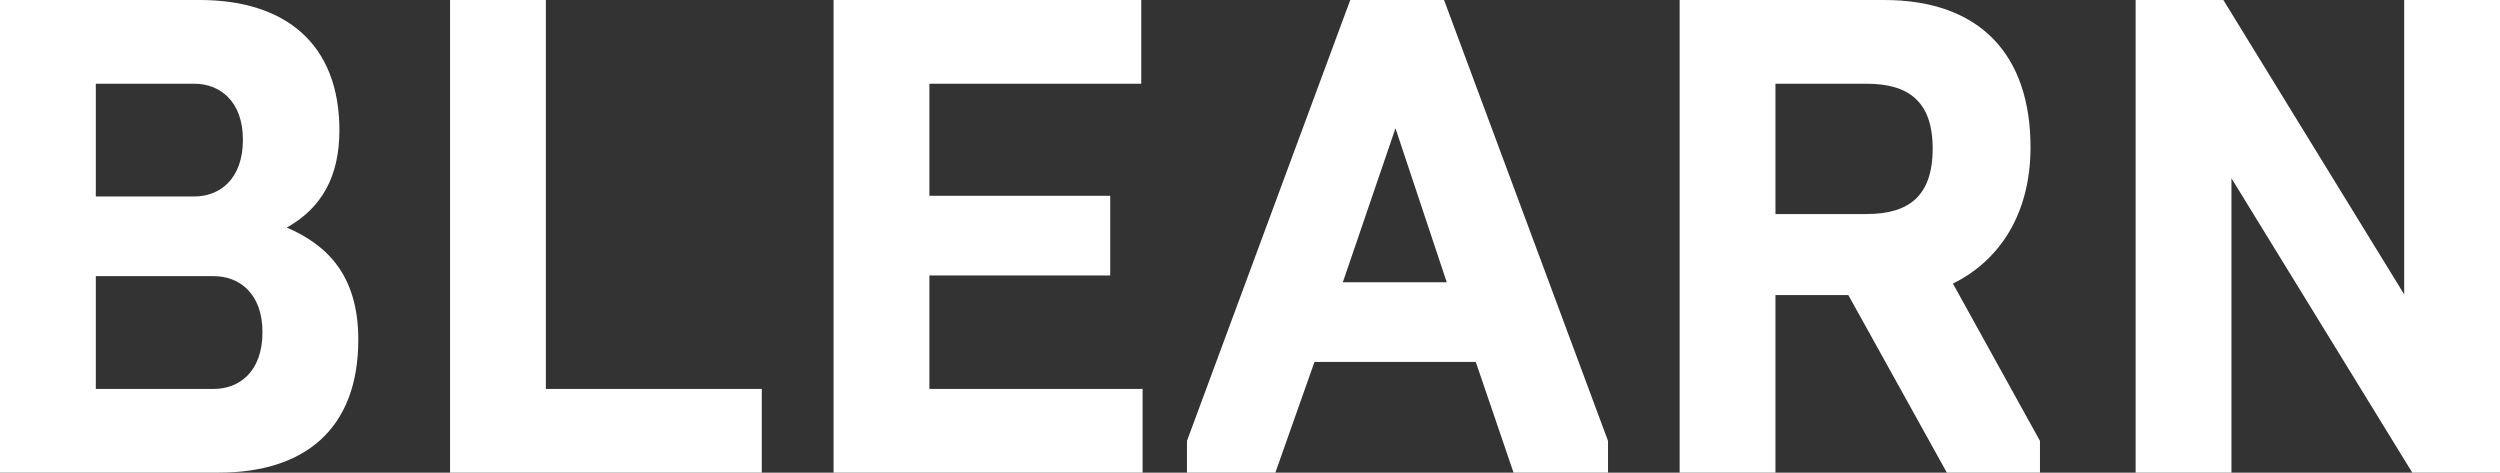
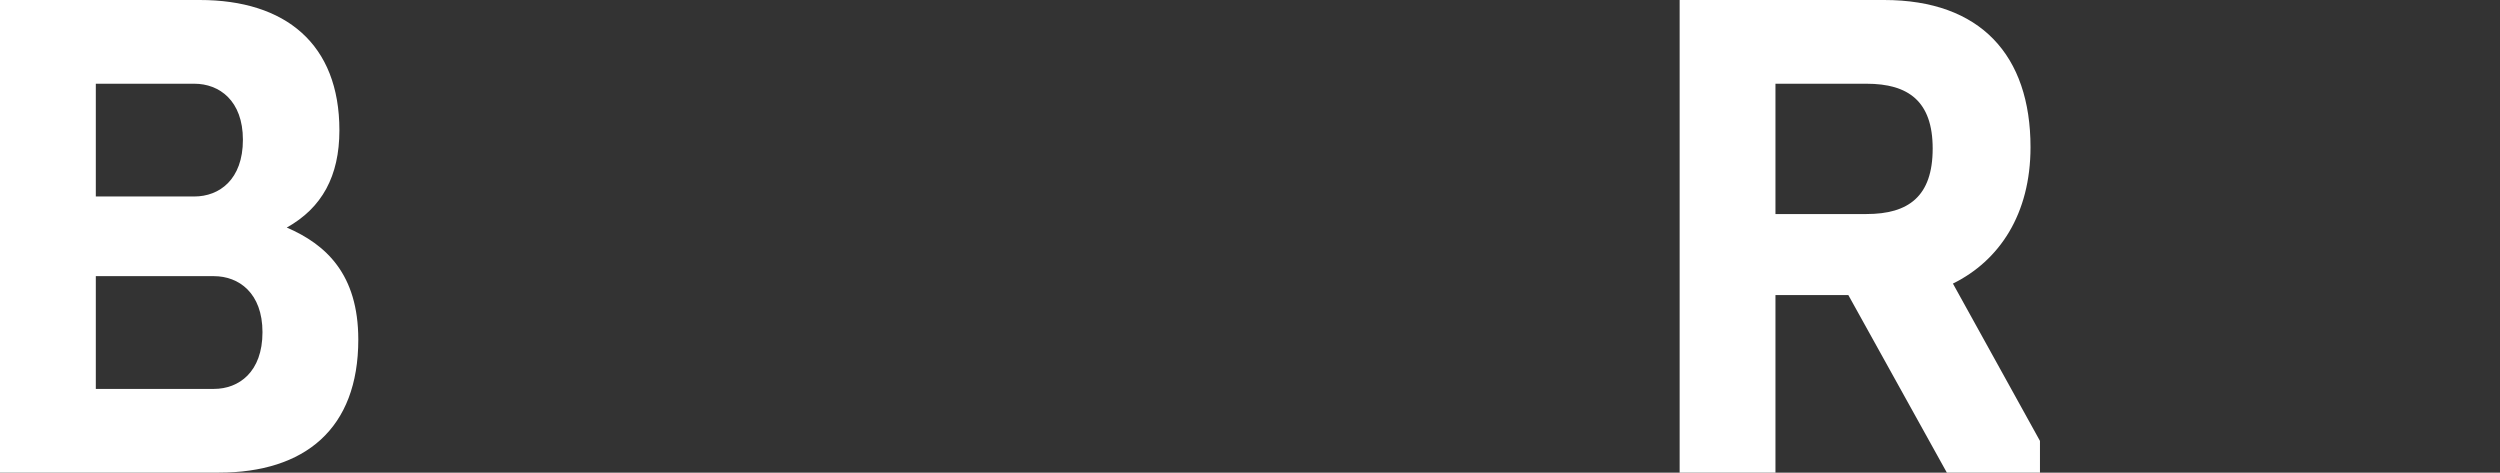
<svg xmlns="http://www.w3.org/2000/svg" width="402" height="76" viewBox="0 0 402 76" fill="none">
  <rect x="0" y="0" width="402" height="76" fill="#333333" stroke="none" />
  <path d="M0 76H35.154C49.042 76 57.614 68.943 57.614 54.611C57.614 44.08 52.406 39.303 46.113 36.589C51.755 33.44 54.576 28.337 54.576 20.954C54.576 7.057 45.896 0 32.116 0H0V76ZM15.407 31.594V13.463H31.248C35.263 13.463 39.06 16.177 39.06 22.474C39.06 28.88 35.263 31.594 31.248 31.594H15.407ZM15.407 62.537V44.406H34.395C38.409 44.406 42.207 47.12 42.207 53.417C42.207 59.823 38.409 62.537 34.395 62.537H15.407Z" fill="white" />
-   <path d="M72.369 76H122.497V62.537H87.776V0H72.369V76Z" fill="white" />
-   <path d="M134.037 76H183.73V62.537H149.444V44.297H178.522V31.486H149.444V13.463H183.513V0H134.037V76Z" fill="white" />
-   <path d="M190.864 76H205.078L211.371 58.194H237.302L243.378 76H258.569V70.897L232.203 0H217.121L190.864 70.897V76ZM215.928 45.383L224.391 20.629L232.637 45.383H215.928Z" fill="white" />
  <path d="M270.087 76H285.494V47.446H297.212L313.053 76H328.026V70.897L314.03 45.6C321.516 41.909 326.507 34.417 326.507 23.669C326.507 8.903 318.478 0 302.962 0H270.087V76ZM285.494 34.417V13.463H300.141C306.868 13.463 310.775 16.286 310.775 23.886C310.775 31.594 306.868 34.417 300.141 34.417H285.494Z" fill="white" />
-   <path d="M343.41 76H358.817V28.663L387.895 76H402V0H386.593V47.337L357.515 0H343.41V76Z" fill="white" />
</svg>